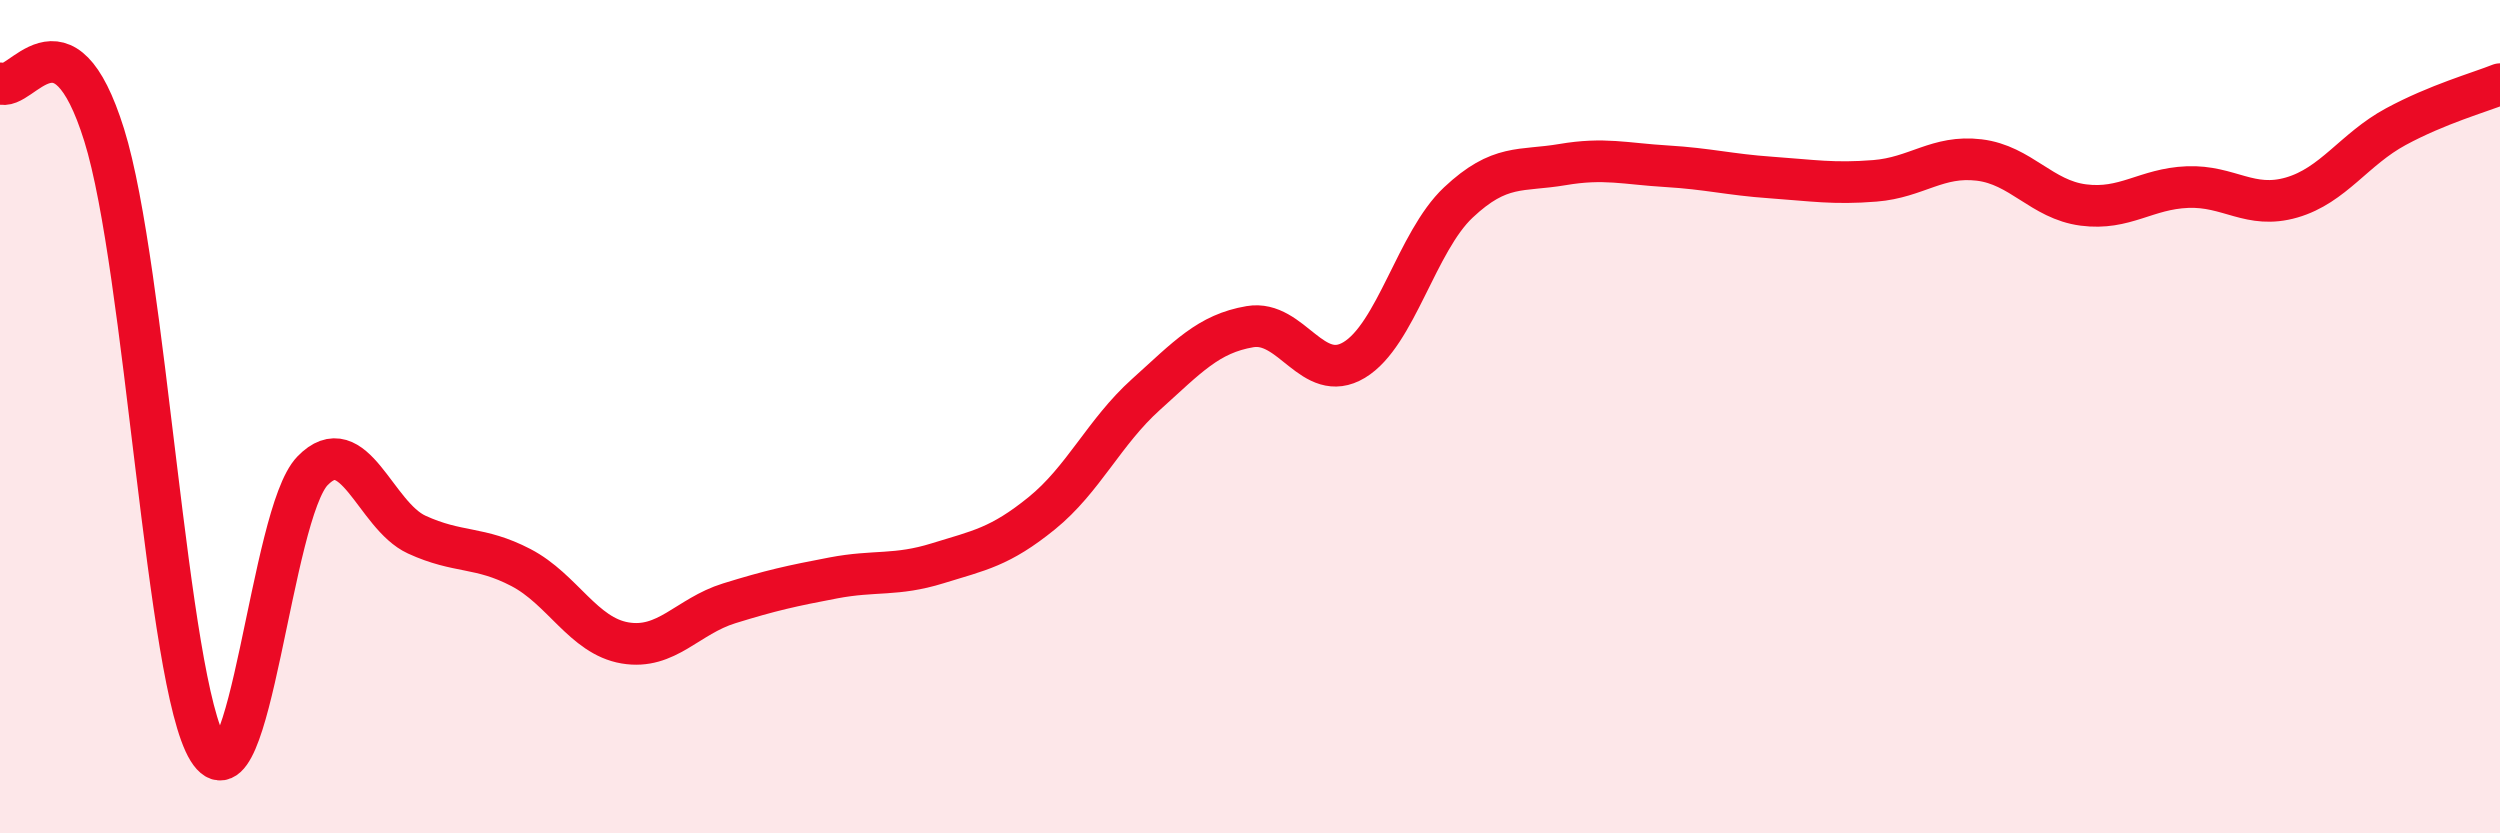
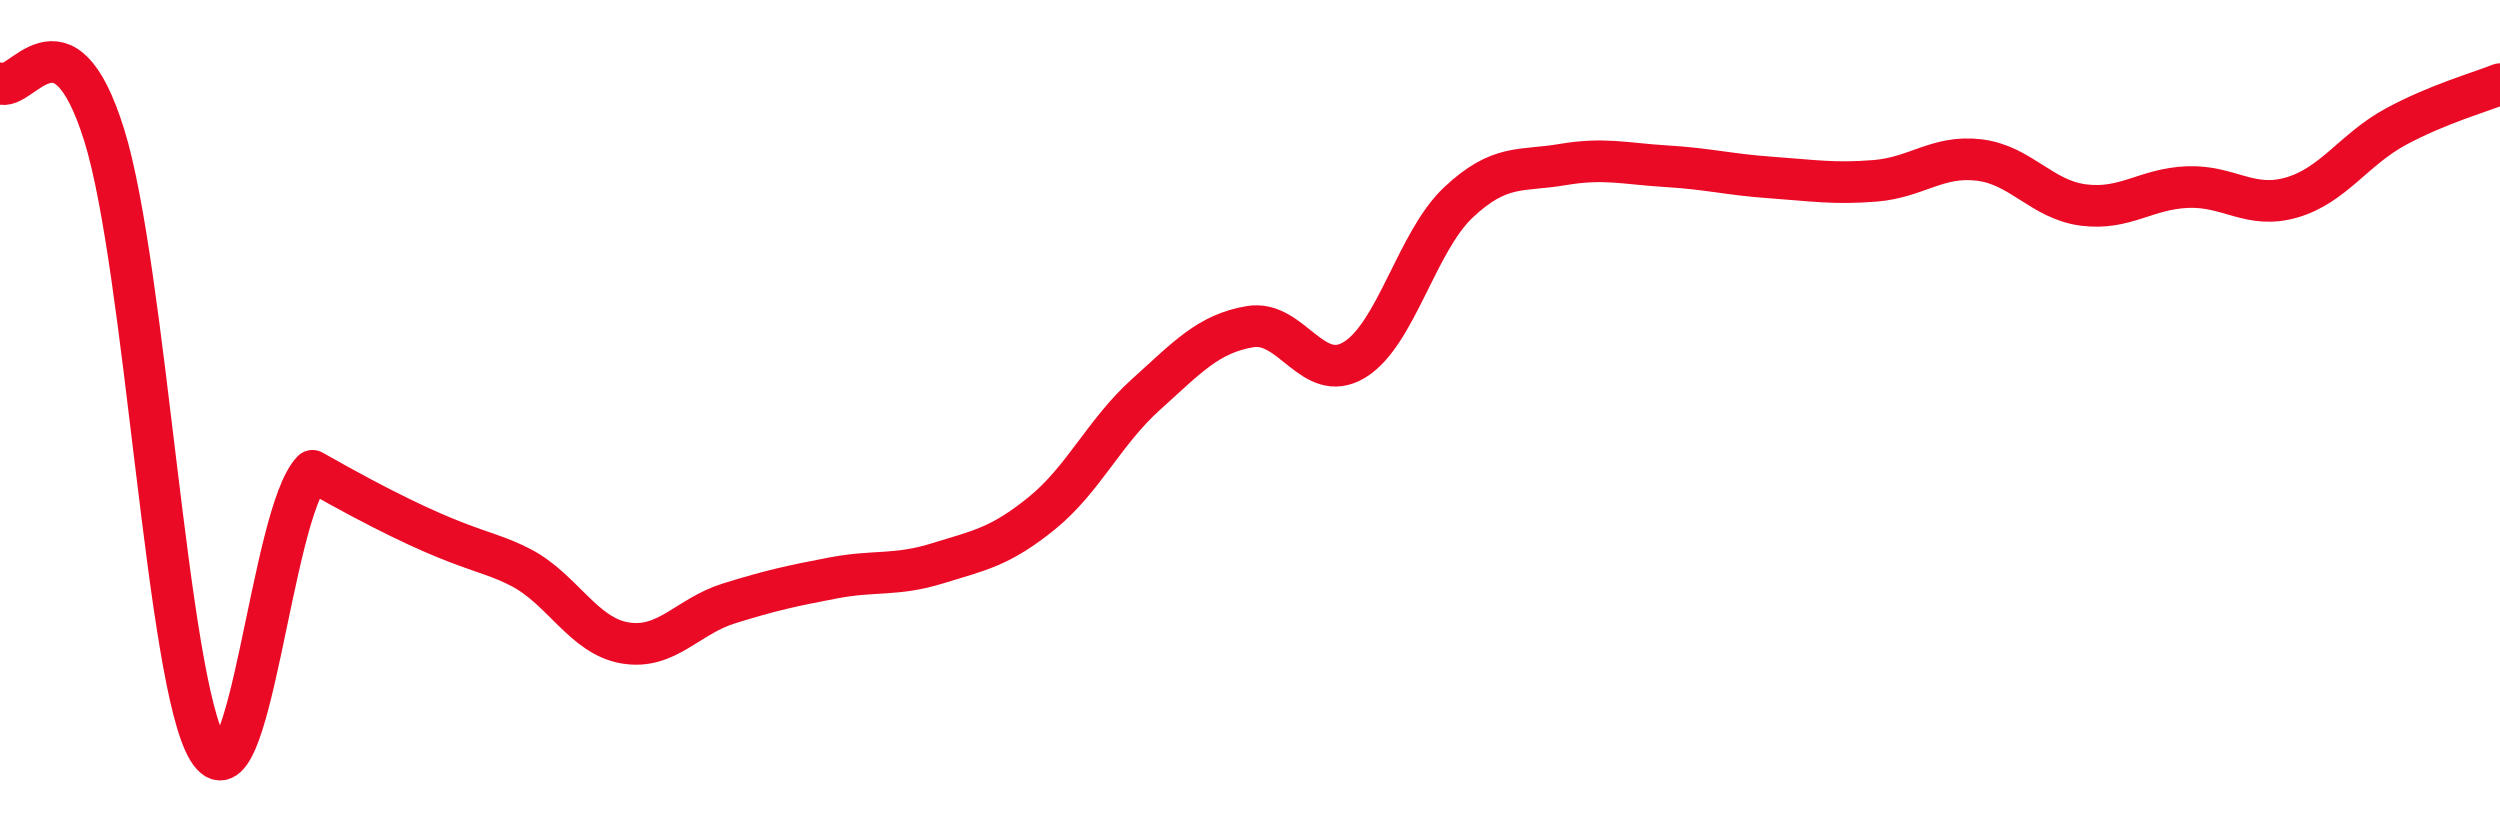
<svg xmlns="http://www.w3.org/2000/svg" width="60" height="20" viewBox="0 0 60 20">
-   <path d="M 0,2 C 0.5,2.25 1.5,0.04 2.5,3.24 C 3.5,6.44 4,16.39 5,18 C 6,19.61 6.5,12.33 7.5,11.3 C 8.5,10.27 9,12.37 10,12.83 C 11,13.29 11.5,13.1 12.5,13.62 C 13.5,14.14 14,15.26 15,15.43 C 16,15.6 16.5,14.79 17.5,14.48 C 18.5,14.17 19,14.06 20,13.87 C 21,13.68 21.5,13.83 22.5,13.52 C 23.5,13.21 24,13.13 25,12.32 C 26,11.51 26.5,10.37 27.5,9.47 C 28.5,8.57 29,8.01 30,7.84 C 31,7.67 31.5,9.24 32.5,8.64 C 33.5,8.04 34,5.8 35,4.86 C 36,3.92 36.5,4.12 37.5,3.95 C 38.5,3.78 39,3.93 40,3.99 C 41,4.05 41.5,4.19 42.5,4.26 C 43.5,4.33 44,4.42 45,4.34 C 46,4.26 46.5,3.72 47.5,3.84 C 48.5,3.96 49,4.79 50,4.92 C 51,5.05 51.5,4.53 52.5,4.49 C 53.5,4.45 54,5.03 55,4.74 C 56,4.45 56.5,3.58 57.5,3.04 C 58.5,2.5 59.5,2.22 60,2.02L60 20L0 20Z" fill="#EB0A25" opacity="0.1" stroke-linecap="round" stroke-linejoin="round" />
-   <path d="M 0,2 C 0.5,2.25 1.5,0.04 2.5,3.24 C 3.5,6.44 4,16.39 5,18 C 6,19.61 6.5,12.33 7.5,11.3 C 8.5,10.27 9,12.37 10,12.83 C 11,13.29 11.5,13.1 12.5,13.62 C 13.5,14.14 14,15.26 15,15.43 C 16,15.6 16.5,14.79 17.5,14.48 C 18.5,14.17 19,14.06 20,13.87 C 21,13.68 21.5,13.83 22.5,13.52 C 23.5,13.21 24,13.13 25,12.32 C 26,11.51 26.5,10.37 27.5,9.47 C 28.5,8.57 29,8.01 30,7.84 C 31,7.67 31.5,9.24 32.5,8.64 C 33.5,8.04 34,5.8 35,4.86 C 36,3.92 36.5,4.12 37.5,3.95 C 38.5,3.78 39,3.93 40,3.99 C 41,4.05 41.5,4.19 42.5,4.26 C 43.5,4.33 44,4.42 45,4.34 C 46,4.26 46.5,3.72 47.5,3.84 C 48.5,3.96 49,4.79 50,4.92 C 51,5.05 51.5,4.53 52.5,4.49 C 53.5,4.45 54,5.03 55,4.74 C 56,4.45 56.5,3.58 57.5,3.04 C 58.5,2.5 59.5,2.22 60,2.02" stroke="#EB0A25" stroke-width="1" fill="none" stroke-linecap="round" stroke-linejoin="round" />
+   <path d="M 0,2 C 0.5,2.25 1.5,0.04 2.5,3.24 C 3.5,6.44 4,16.39 5,18 C 6,19.61 6.5,12.33 7.5,11.3 C 11,13.29 11.5,13.1 12.5,13.62 C 13.5,14.14 14,15.26 15,15.43 C 16,15.6 16.5,14.79 17.5,14.48 C 18.5,14.17 19,14.06 20,13.87 C 21,13.68 21.5,13.83 22.5,13.52 C 23.5,13.21 24,13.13 25,12.32 C 26,11.51 26.5,10.37 27.5,9.47 C 28.5,8.57 29,8.01 30,7.84 C 31,7.67 31.5,9.24 32.5,8.64 C 33.5,8.04 34,5.8 35,4.86 C 36,3.92 36.5,4.12 37.5,3.95 C 38.5,3.78 39,3.93 40,3.99 C 41,4.05 41.5,4.19 42.5,4.26 C 43.5,4.33 44,4.42 45,4.34 C 46,4.26 46.5,3.72 47.5,3.84 C 48.5,3.96 49,4.79 50,4.92 C 51,5.05 51.5,4.53 52.5,4.49 C 53.5,4.45 54,5.03 55,4.74 C 56,4.45 56.5,3.58 57.5,3.04 C 58.5,2.5 59.5,2.22 60,2.02" stroke="#EB0A25" stroke-width="1" fill="none" stroke-linecap="round" stroke-linejoin="round" />
</svg>